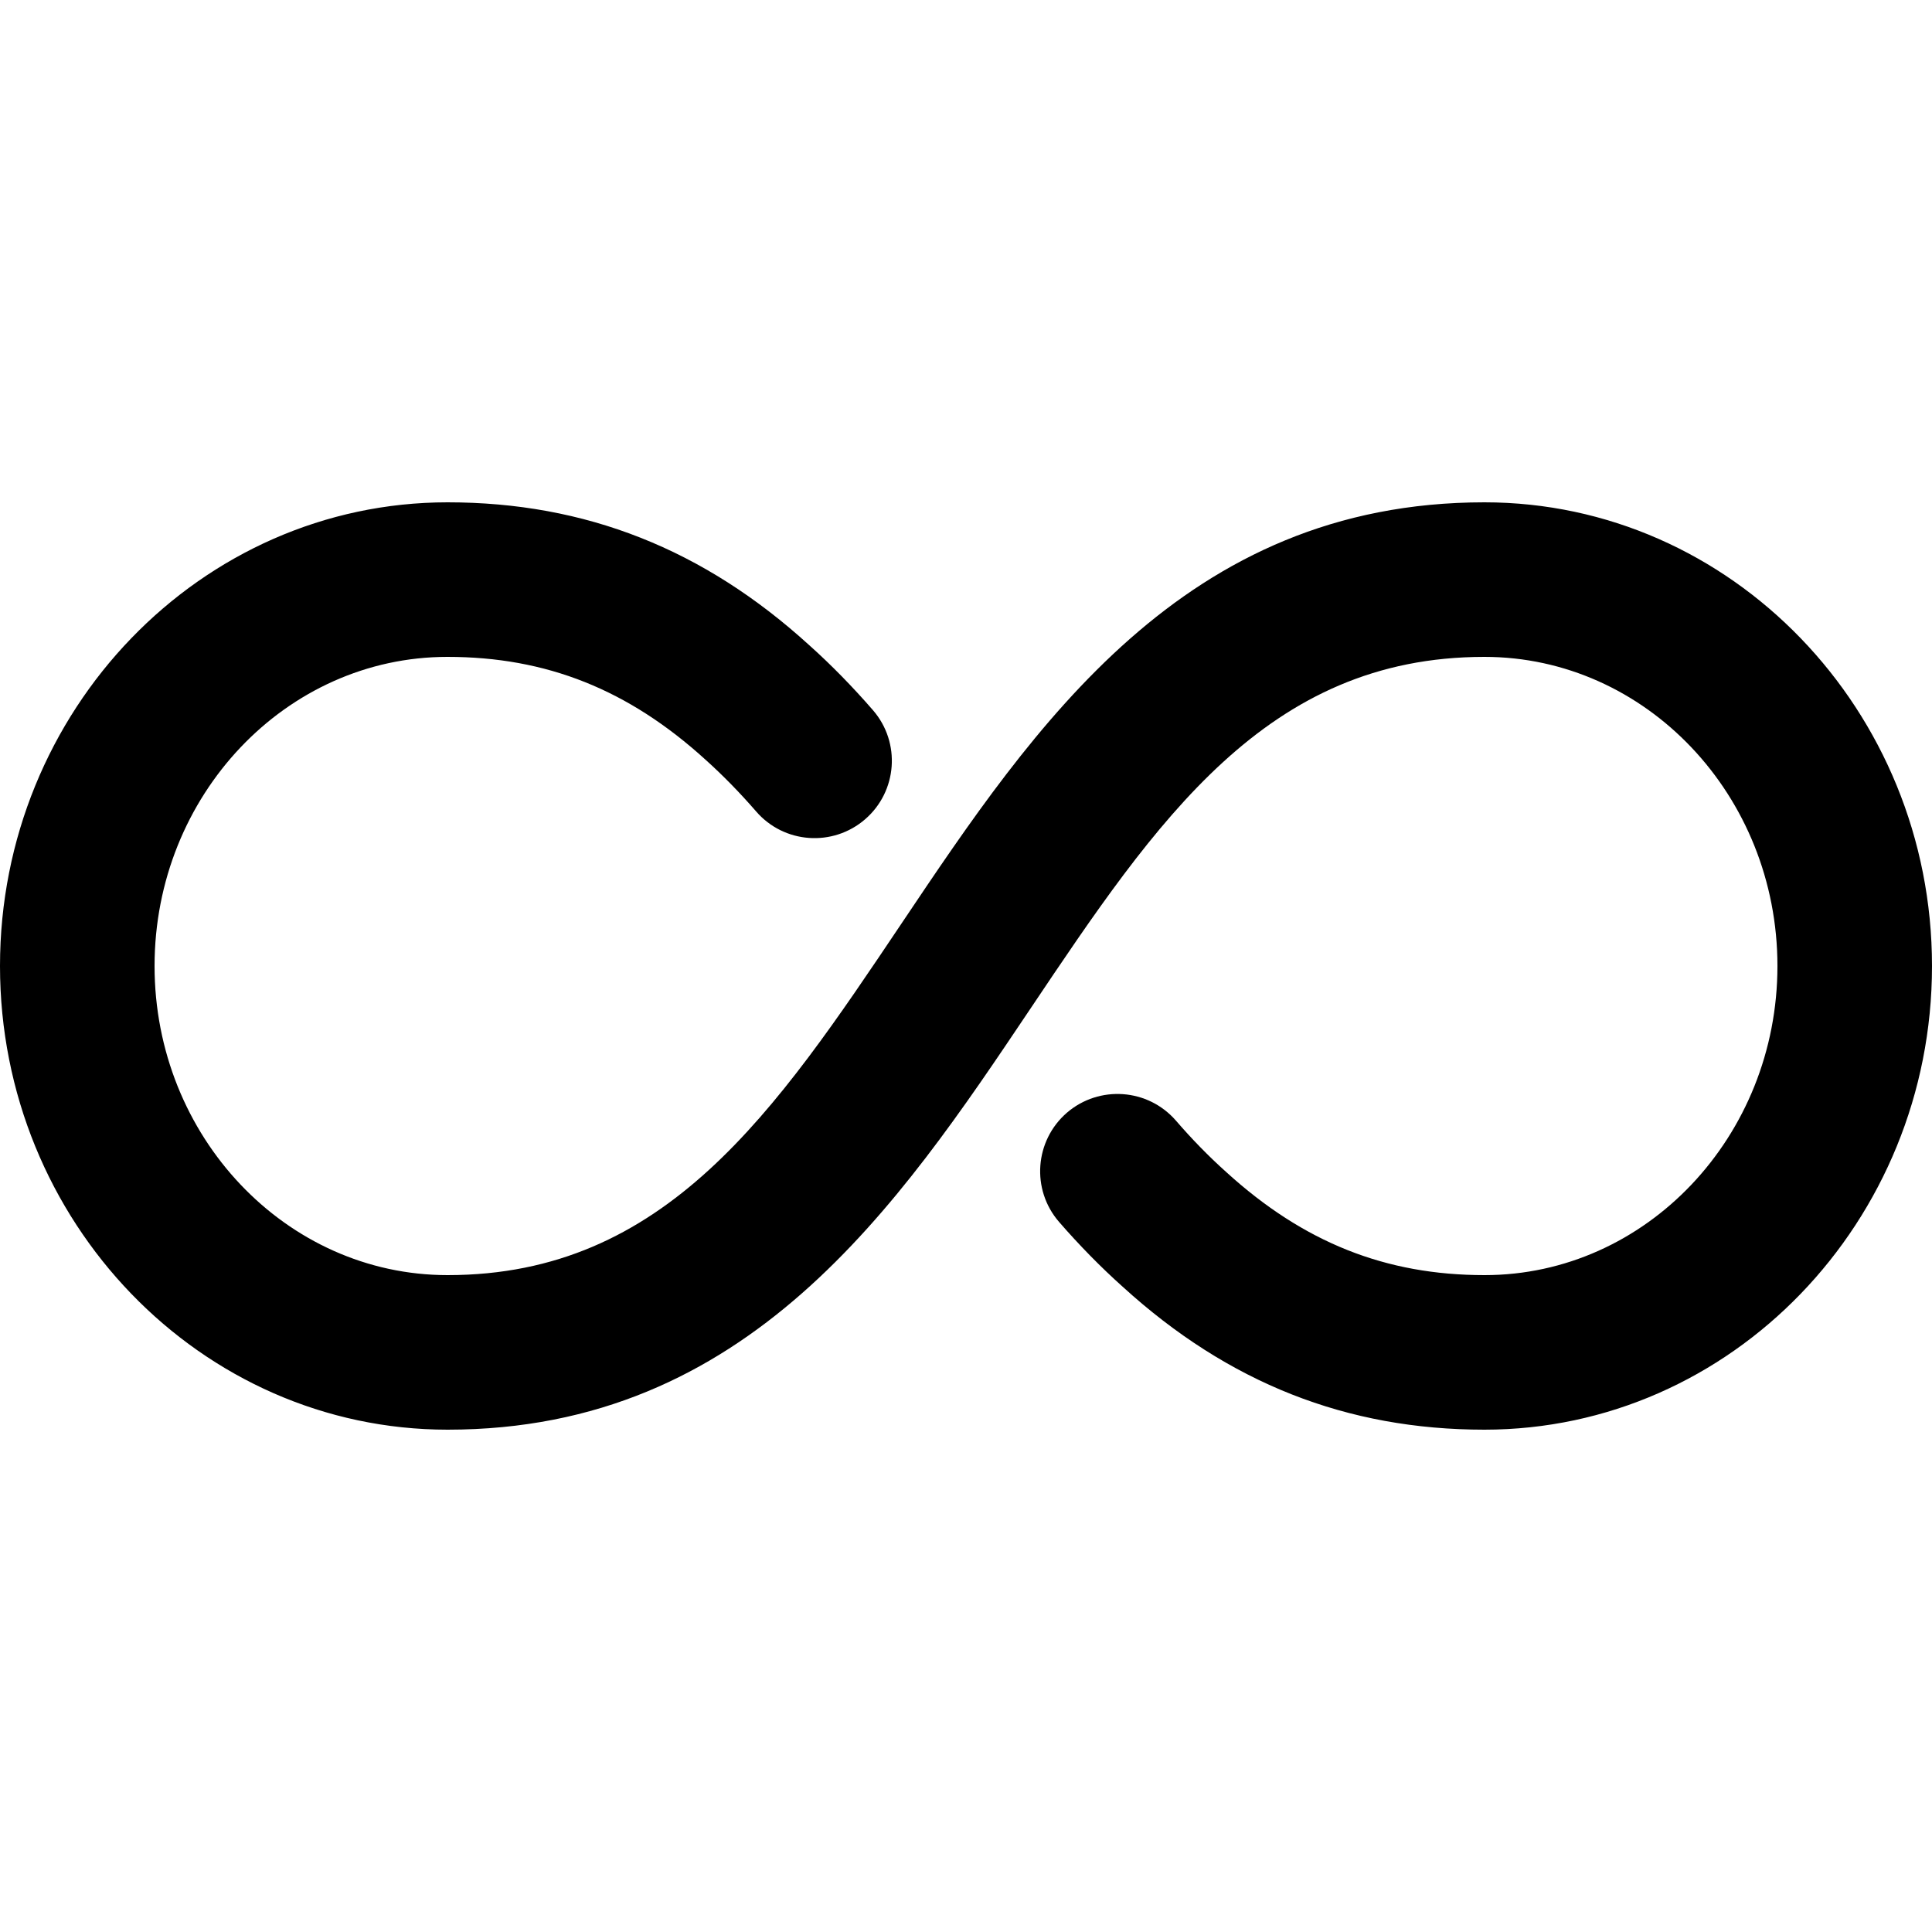
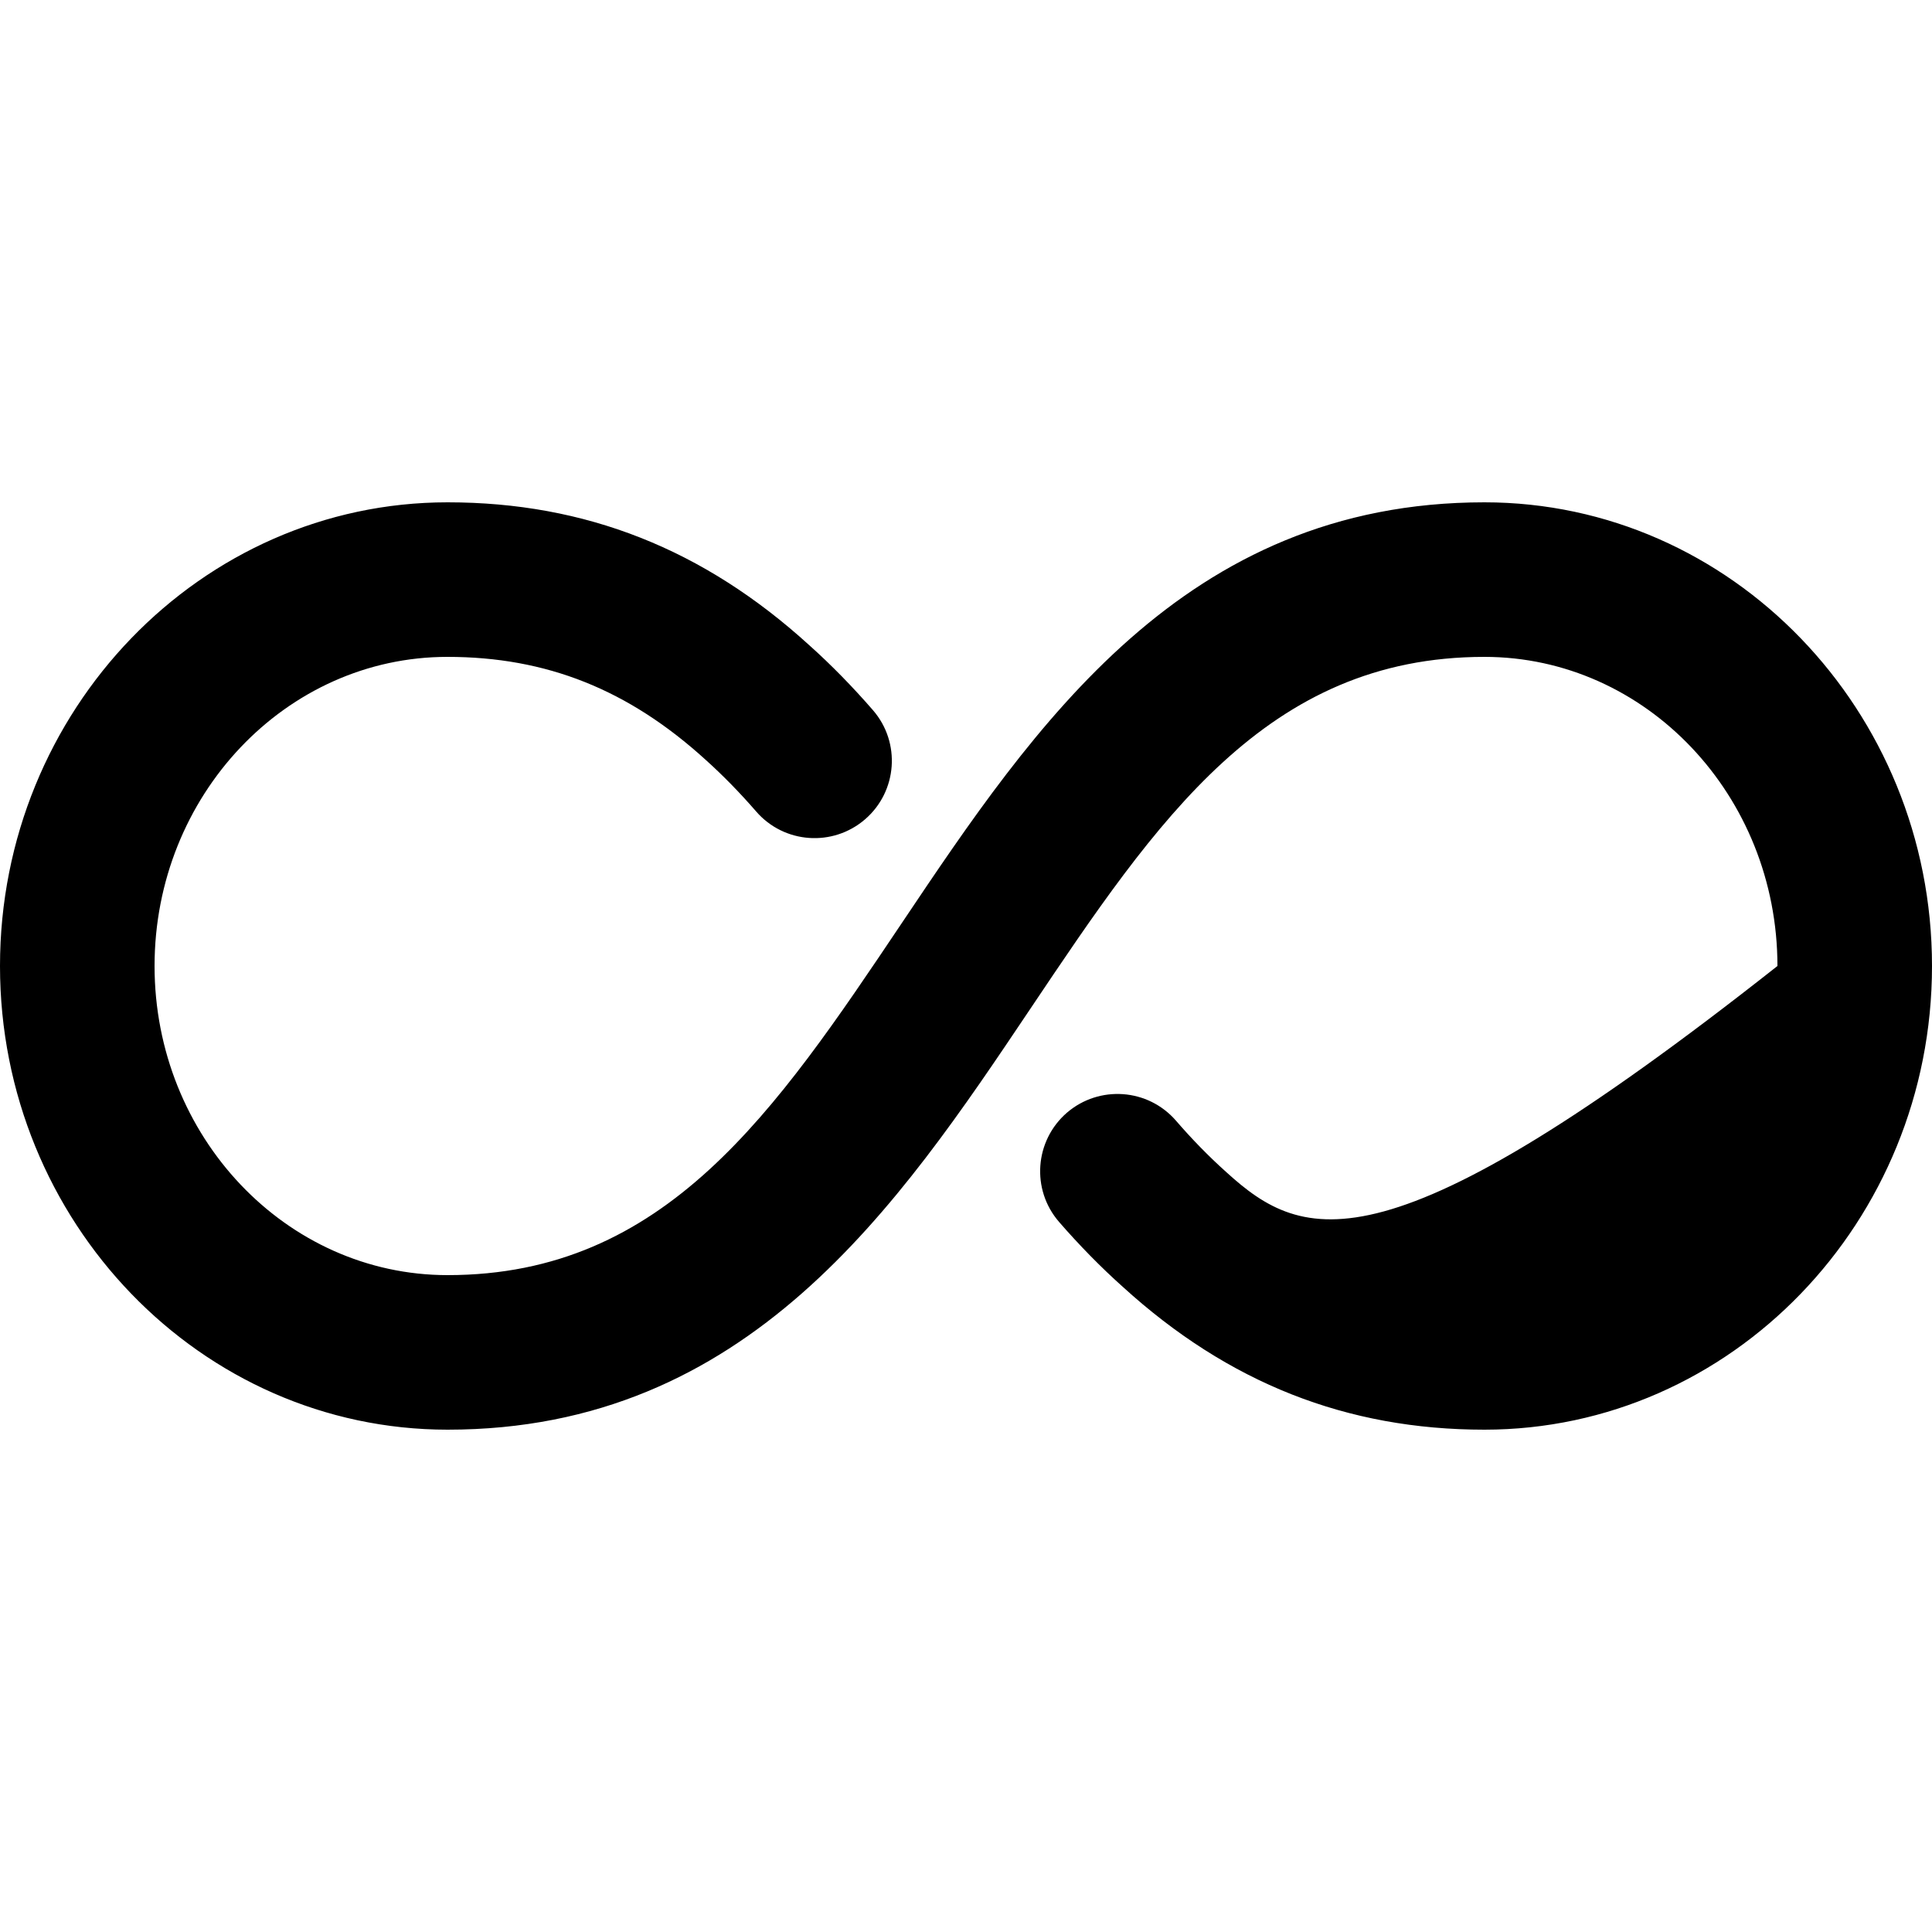
<svg xmlns="http://www.w3.org/2000/svg" width="24" height="24" viewBox="0 0 24 24" fill="none">
-   <path d="M18.44 6.24C14.707 6.24 12.846 9.017 11.203 11.466C9.628 13.814 8.268 15.84 5.56 15.84C3.553 15.84 1.92 14.118 1.92 12C1.92 9.882 3.552 8.16 5.558 8.16C6.787 8.16 7.806 8.565 8.767 9.44C8.986 9.637 9.197 9.854 9.392 10.079C9.739 10.481 10.345 10.524 10.746 10.178C11.148 9.831 11.192 9.224 10.845 8.823C10.595 8.535 10.327 8.26 10.054 8.016C8.741 6.82 7.271 6.24 5.56 6.24C2.495 6.24 0 8.824 0 12C0 15.177 2.495 17.76 5.56 17.76C9.293 17.76 11.154 14.984 12.797 12.535C14.372 10.187 15.732 8.16 18.44 8.16C20.447 8.16 22.08 9.882 22.08 12C22.08 14.118 20.448 15.84 18.442 15.84C17.213 15.84 16.194 15.435 15.233 14.56C15.014 14.364 14.803 14.147 14.608 13.921C14.26 13.52 13.655 13.478 13.254 13.822C12.852 14.17 12.808 14.777 13.155 15.178C13.405 15.466 13.673 15.74 13.946 15.984C15.259 17.18 16.729 17.76 18.44 17.76C21.505 17.76 24 15.177 24 12C24 8.824 21.505 6.24 18.44 6.24Z" fill="#3D3651" style="fill:#3D3651;fill:color(display-p3 0.239 0.212 0.318);fill-opacity:1;" />
+   <path d="M18.44 6.24C14.707 6.24 12.846 9.017 11.203 11.466C9.628 13.814 8.268 15.84 5.56 15.84C3.553 15.84 1.92 14.118 1.92 12C1.92 9.882 3.552 8.16 5.558 8.16C6.787 8.16 7.806 8.565 8.767 9.44C8.986 9.637 9.197 9.854 9.392 10.079C9.739 10.481 10.345 10.524 10.746 10.178C11.148 9.831 11.192 9.224 10.845 8.823C10.595 8.535 10.327 8.26 10.054 8.016C8.741 6.82 7.271 6.24 5.56 6.24C2.495 6.24 0 8.824 0 12C0 15.177 2.495 17.76 5.56 17.76C9.293 17.76 11.154 14.984 12.797 12.535C14.372 10.187 15.732 8.16 18.44 8.16C20.447 8.16 22.08 9.882 22.08 12C17.213 15.84 16.194 15.435 15.233 14.56C15.014 14.364 14.803 14.147 14.608 13.921C14.26 13.52 13.655 13.478 13.254 13.822C12.852 14.17 12.808 14.777 13.155 15.178C13.405 15.466 13.673 15.74 13.946 15.984C15.259 17.18 16.729 17.76 18.44 17.76C21.505 17.76 24 15.177 24 12C24 8.824 21.505 6.24 18.44 6.24Z" fill="#3D3651" style="fill:#3D3651;fill:color(display-p3 0.239 0.212 0.318);fill-opacity:1;" />
</svg>